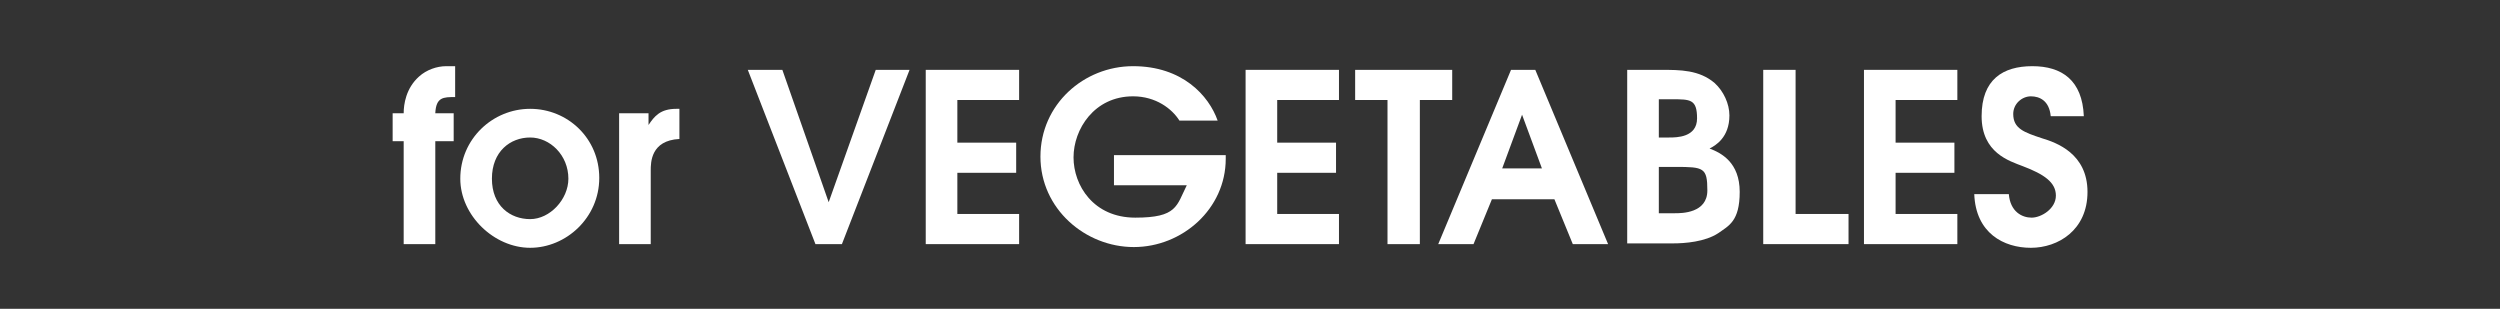
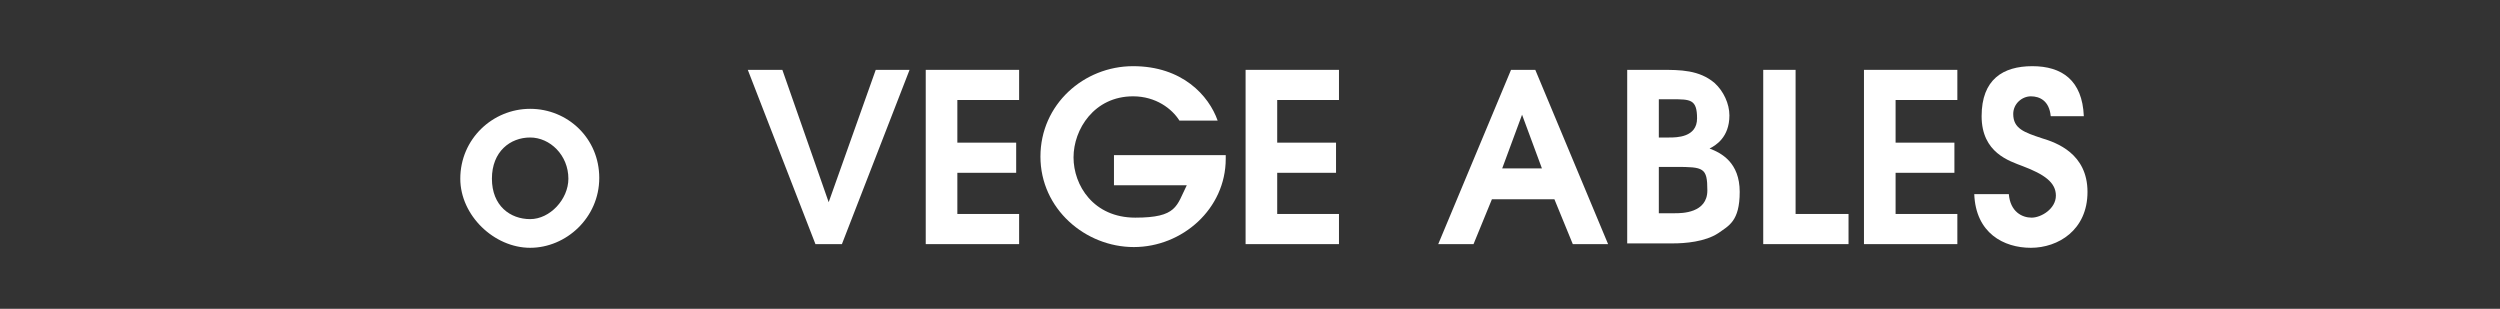
<svg xmlns="http://www.w3.org/2000/svg" version="1.1" viewBox="0 0 340 42">
  <rect x="0" y="0" width="340" height="42" fill="#333333" stroke="none" />
  <defs>
    <style>
      .cls-1 {
        fill: none;
      }

      .cls-2 {
        isolation: isolate;
      }

      .cls-3 {
        fill: #fff;
      }
    </style>
  </defs>
  <g>
    <g id="_レイヤー_1" data-name="レイヤー_1">
      <g class="cls-2">
        <g id="_レイヤー_2">
          <g id="footer">
            <rect class="cls-1" y="0" width="340" height="42" />
            <g class="cls-2">
              <g class="cls-2">
-                 <path class="cls-3" d="M54.9,19.2h-1.5v-3.8h1.5c0-1.2.3-3.4,2.1-5,1-.9,2.4-1.4,3.7-1.4h1.2v4.2c-1.6,0-2.6,0-2.7,2.2h2.5v3.8h-2.5v14h-4.3v-14Z" />
                <path class="cls-3" d="M62.6,24.3c0-5.4,4.4-9.5,9.5-9.5s9.4,4,9.4,9.4-4.5,9.5-9.4,9.5-9.5-4.4-9.5-9.4ZM77.3,24.3c0-3.2-2.5-5.6-5.2-5.6s-5.2,1.9-5.2,5.6,2.5,5.5,5.2,5.5,5.2-2.7,5.2-5.5Z" />
-                 <path class="cls-3" d="M84.3,15.4h3.9v1.6h0c.8-1.2,1.6-2.2,3.8-2.2h.4v4.1c-3.9.2-3.9,3.2-3.9,4.3v10h-4.3V15.4Z" />
                <path class="cls-3" d="M101.8,9.5h4.6l6.3,18h0l6.4-18h4.6l-9.2,23.7h-3.6l-9.2-23.7Z" />
                <path class="cls-3" d="M125.9,9.5h12.7v4.1h-8.4v5.8h8v4.1h-8v5.6h8.4v4.1h-12.7V9.5Z" />
                <path class="cls-3" d="M151.2,21.1h15.5v.5c0,6.8-5.9,12-12.5,12s-12.7-5.2-12.7-12.3,5.9-12.3,12.6-12.3,10.3,4,11.5,7.4h-5.2c-1-1.6-3.2-3.3-6.3-3.3-5.3,0-8.1,4.5-8.1,8.3s2.7,8.2,8.4,8.2,5.6-1.6,7-4.4h-9.9v-4.1Z" />
                <path class="cls-3" d="M169.4,9.5h12.7v4.1h-8.4v5.8h8v4.1h-8v5.6h8.4v4.1h-12.7V9.5Z" />
-                 <path class="cls-3" d="M188.7,13.6h-4.4v-4.1h13.2v4.1h-4.4v19.6h-4.4V13.6Z" />
                <path class="cls-3" d="M205.4,9.5h3.4l9.9,23.7h-4.8l-2.5-6.1h-8.5l-2.5,6.1h-4.8l9.9-23.7ZM204.3,22.9h5.4l-2.7-7.3h0l-2.7,7.3Z" />
                <path class="cls-3" d="M221.2,9.5h4.7c2.6,0,5.2,0,7.3,1.8,1.2,1.1,2,2.8,2,4.4,0,3-1.9,4.1-2.7,4.5,1.6.6,4.1,1.9,4.1,5.9s-1.5,4.6-2.9,5.6c-1.8,1.2-4.6,1.4-6.1,1.4h-6.3V9.5ZM225.6,18.7h1.4c1,0,3.8,0,3.8-2.6s-.9-2.6-3.4-2.6h-1.8v5.1ZM225.6,29h2.2c.9,0,4.4,0,4.4-3.1s-.5-3.2-4.3-3.2h-2.3v6.3Z" />
                <path class="cls-3" d="M239.8,9.5h4.4v19.6h7.2v4.1h-11.6V9.5Z" />
                <path class="cls-3" d="M253.5,9.5h12.7v4.1h-8.4v5.8h8v4.1h-8v5.6h8.4v4.1h-12.7V9.5Z" />
                <path class="cls-3" d="M273.2,26.4c.2,2.4,1.8,3.2,3.1,3.2s3.3-1.2,3.3-3-1.6-2.9-4.5-4c-1.8-.7-5.6-1.8-5.6-6.8s2.9-6.8,6.9-6.8,6.8,1.9,7,6.8h-4.5c-.2-2.1-1.5-2.7-2.7-2.7s-2.4,1-2.4,2.4c0,2,1.5,2.5,3.9,3.3,2,.6,6.2,2.1,6.2,7.3s-4,7.6-7.7,7.6-7.5-2-7.7-7.3h4.6Z" />
              </g>
            </g>
          </g>
        </g>
      </g>
    </g>
  </g>
</svg>